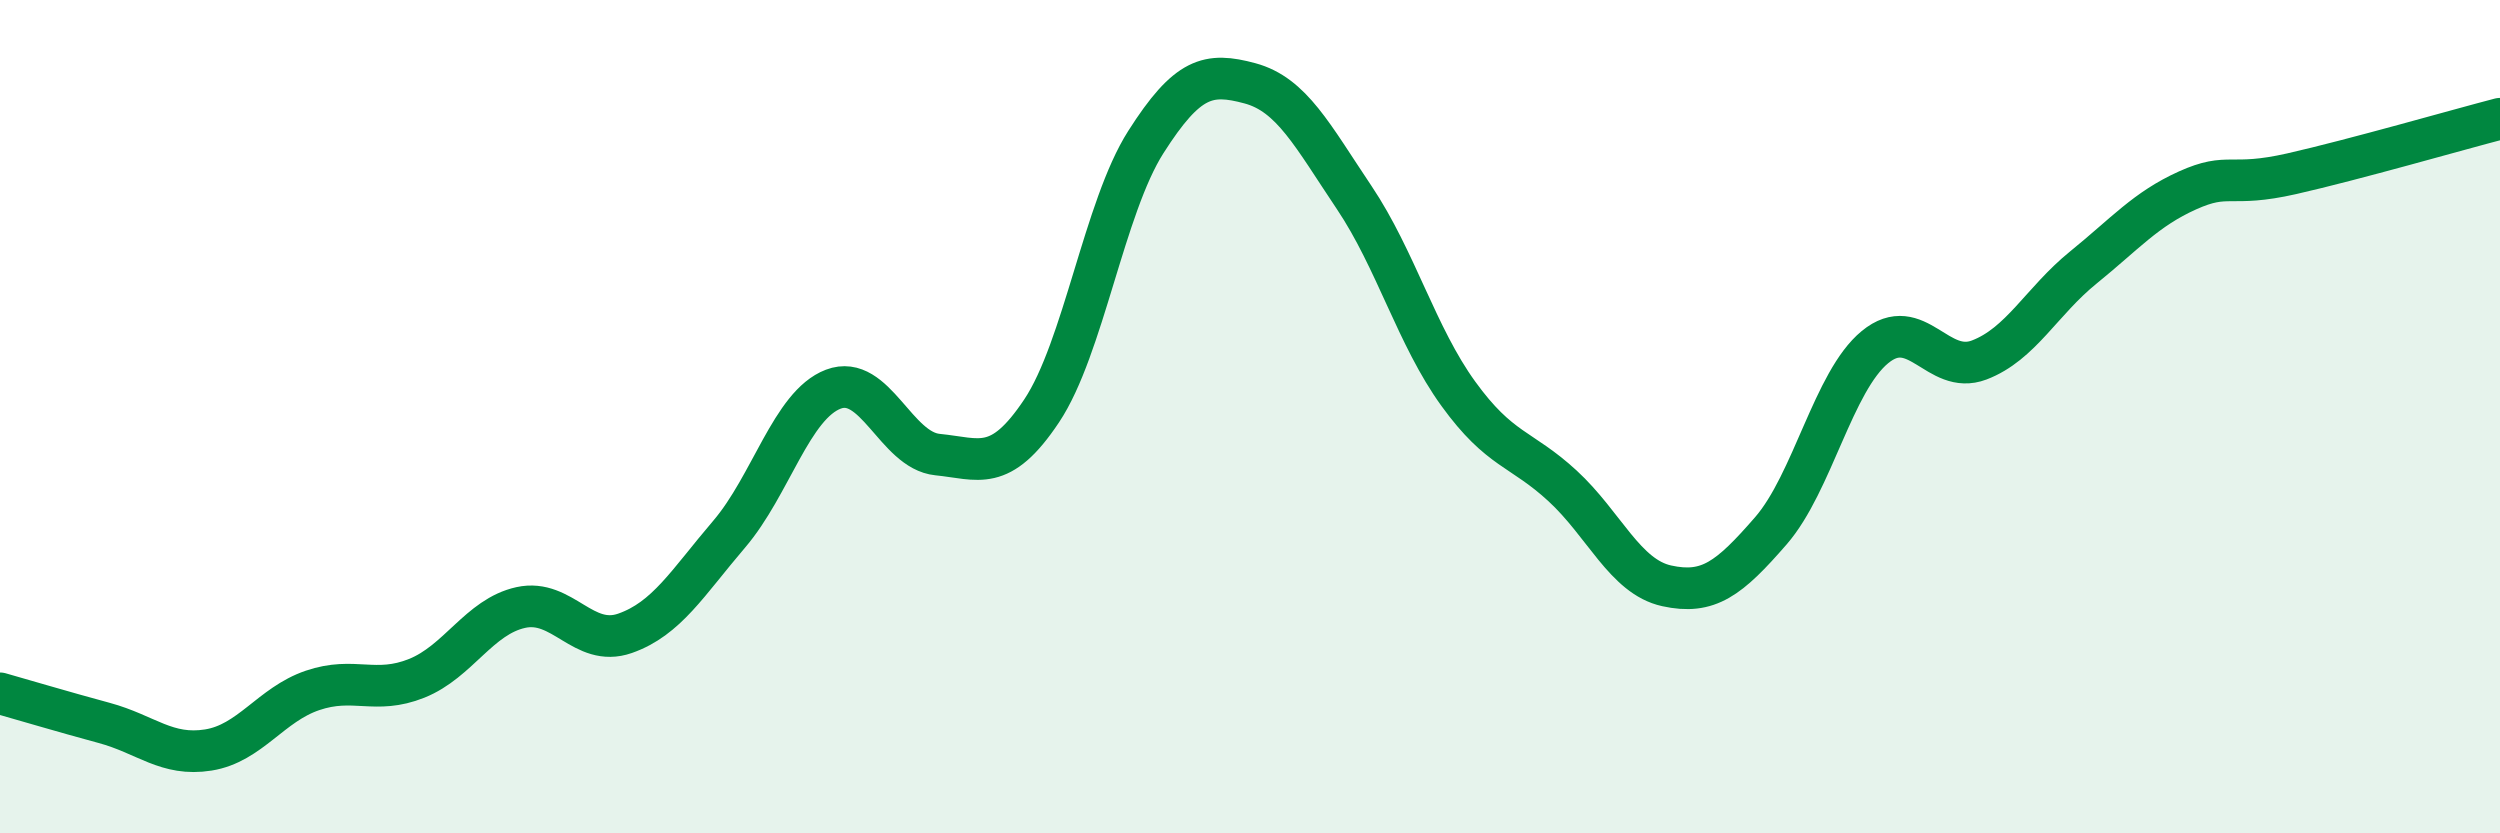
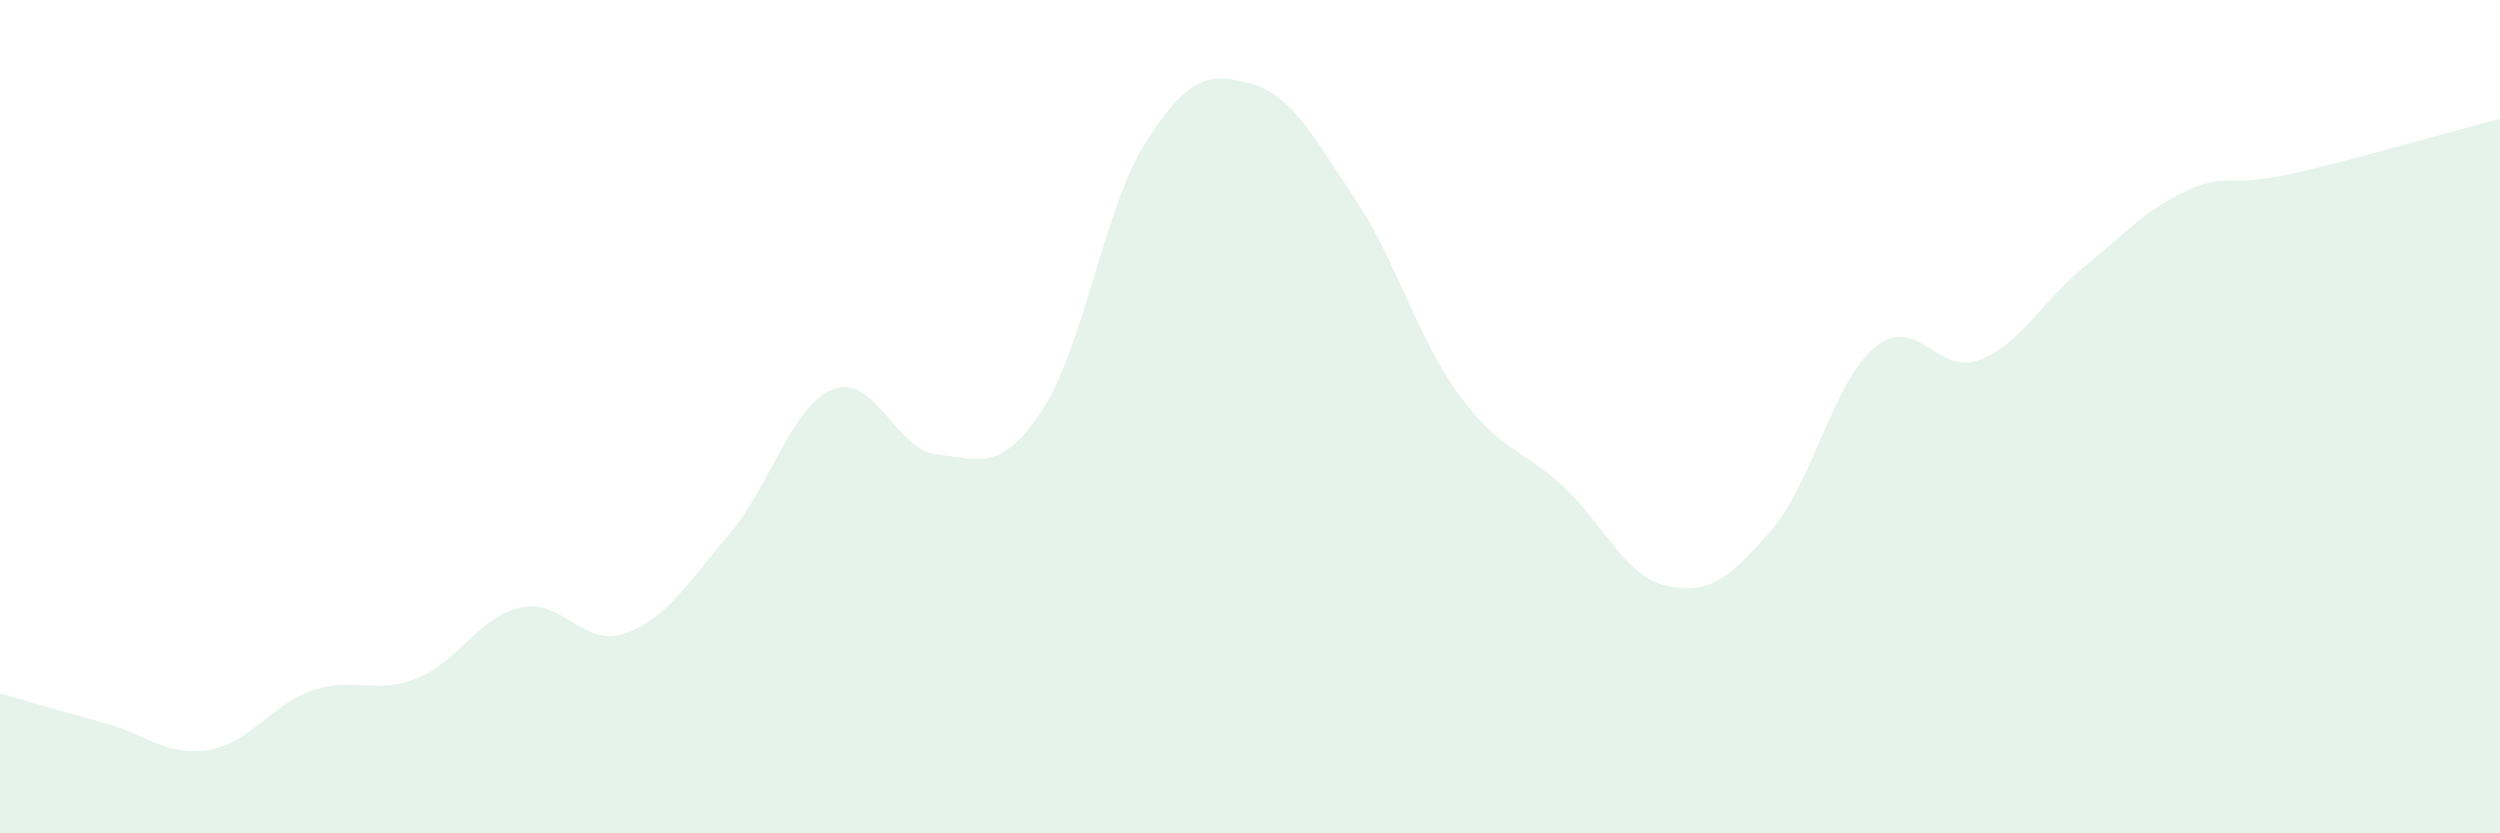
<svg xmlns="http://www.w3.org/2000/svg" width="60" height="20" viewBox="0 0 60 20">
  <path d="M 0,16.64 C 0.5,16.78 1.5,17.08 2.5,17.35 C 3.5,17.62 4,18.16 5,18 C 6,17.84 6.5,16.91 7.5,16.57 C 8.5,16.23 9,16.68 10,16.28 C 11,15.88 11.5,14.8 12.5,14.58 C 13.5,14.36 14,15.55 15,15.2 C 16,14.85 16.5,13.99 17.5,12.82 C 18.5,11.65 19,9.72 20,9.34 C 21,8.96 21.5,10.81 22.5,10.91 C 23.5,11.01 24,11.36 25,9.86 C 26,8.36 26.5,4.98 27.5,3.41 C 28.5,1.84 29,1.73 30,2 C 31,2.27 31.5,3.25 32.5,4.74 C 33.5,6.23 34,8.07 35,9.45 C 36,10.83 36.5,10.74 37.5,11.66 C 38.5,12.58 39,13.84 40,14.06 C 41,14.28 41.5,13.89 42.5,12.74 C 43.5,11.59 44,9.15 45,8.33 C 46,7.51 46.5,9.02 47.5,8.64 C 48.5,8.26 49,7.23 50,6.42 C 51,5.61 51.5,5.02 52.5,4.57 C 53.5,4.12 53.5,4.51 55,4.17 C 56.5,3.83 59,3.11 60,2.85L60 20L0 20Z" fill="#008740" opacity="0.1" stroke-linecap="round" stroke-linejoin="round" />
-   <path d="M 0,16.64 C 0.5,16.78 1.5,17.08 2.5,17.35 C 3.5,17.62 4,18.16 5,18 C 6,17.84 6.5,16.91 7.5,16.57 C 8.5,16.23 9,16.68 10,16.28 C 11,15.88 11.5,14.8 12.5,14.58 C 13.5,14.36 14,15.55 15,15.2 C 16,14.85 16.5,13.99 17.5,12.82 C 18.5,11.65 19,9.72 20,9.34 C 21,8.96 21.5,10.81 22.5,10.91 C 23.5,11.01 24,11.36 25,9.86 C 26,8.36 26.5,4.98 27.5,3.41 C 28.5,1.84 29,1.73 30,2 C 31,2.27 31.5,3.25 32.5,4.74 C 33.5,6.23 34,8.07 35,9.45 C 36,10.83 36.5,10.74 37.5,11.66 C 38.5,12.58 39,13.84 40,14.06 C 41,14.28 41.5,13.89 42.5,12.74 C 43.5,11.59 44,9.15 45,8.33 C 46,7.51 46.5,9.02 47.5,8.64 C 48.5,8.26 49,7.23 50,6.42 C 51,5.61 51.5,5.02 52.5,4.57 C 53.5,4.12 53.5,4.51 55,4.17 C 56.5,3.83 59,3.11 60,2.85" stroke="#008740" stroke-width="1" fill="none" stroke-linecap="round" stroke-linejoin="round" />
</svg>